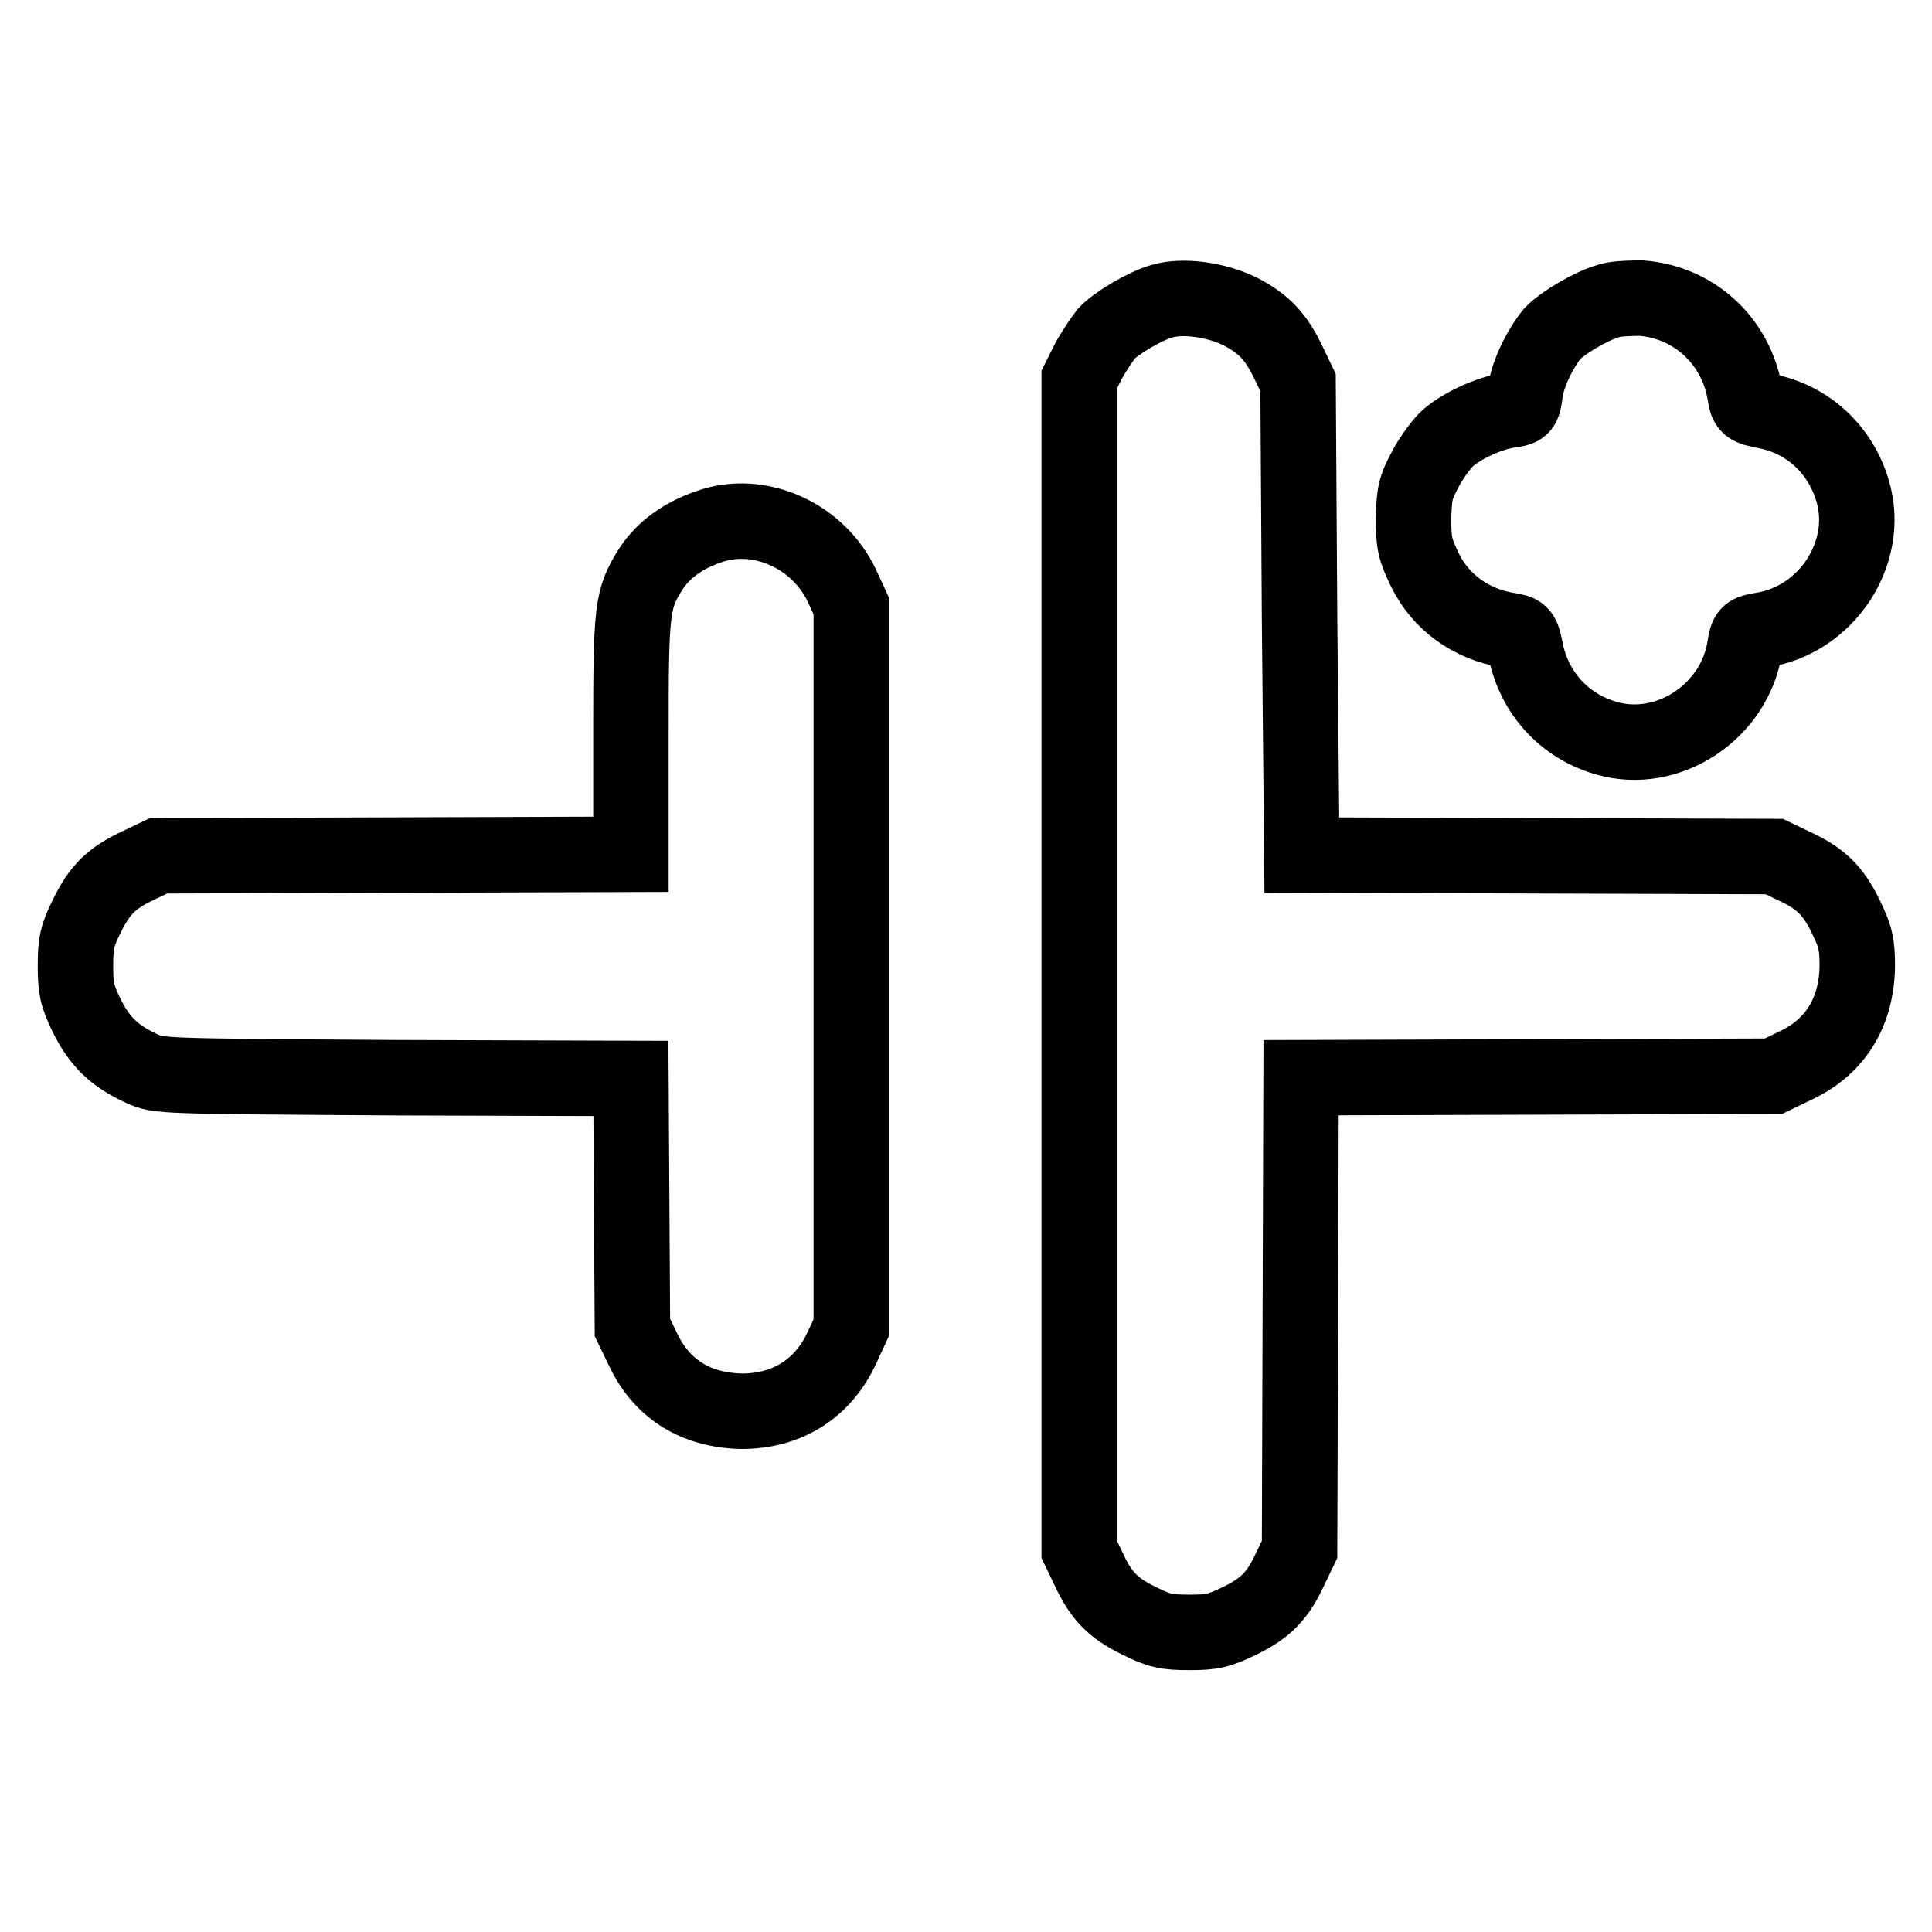
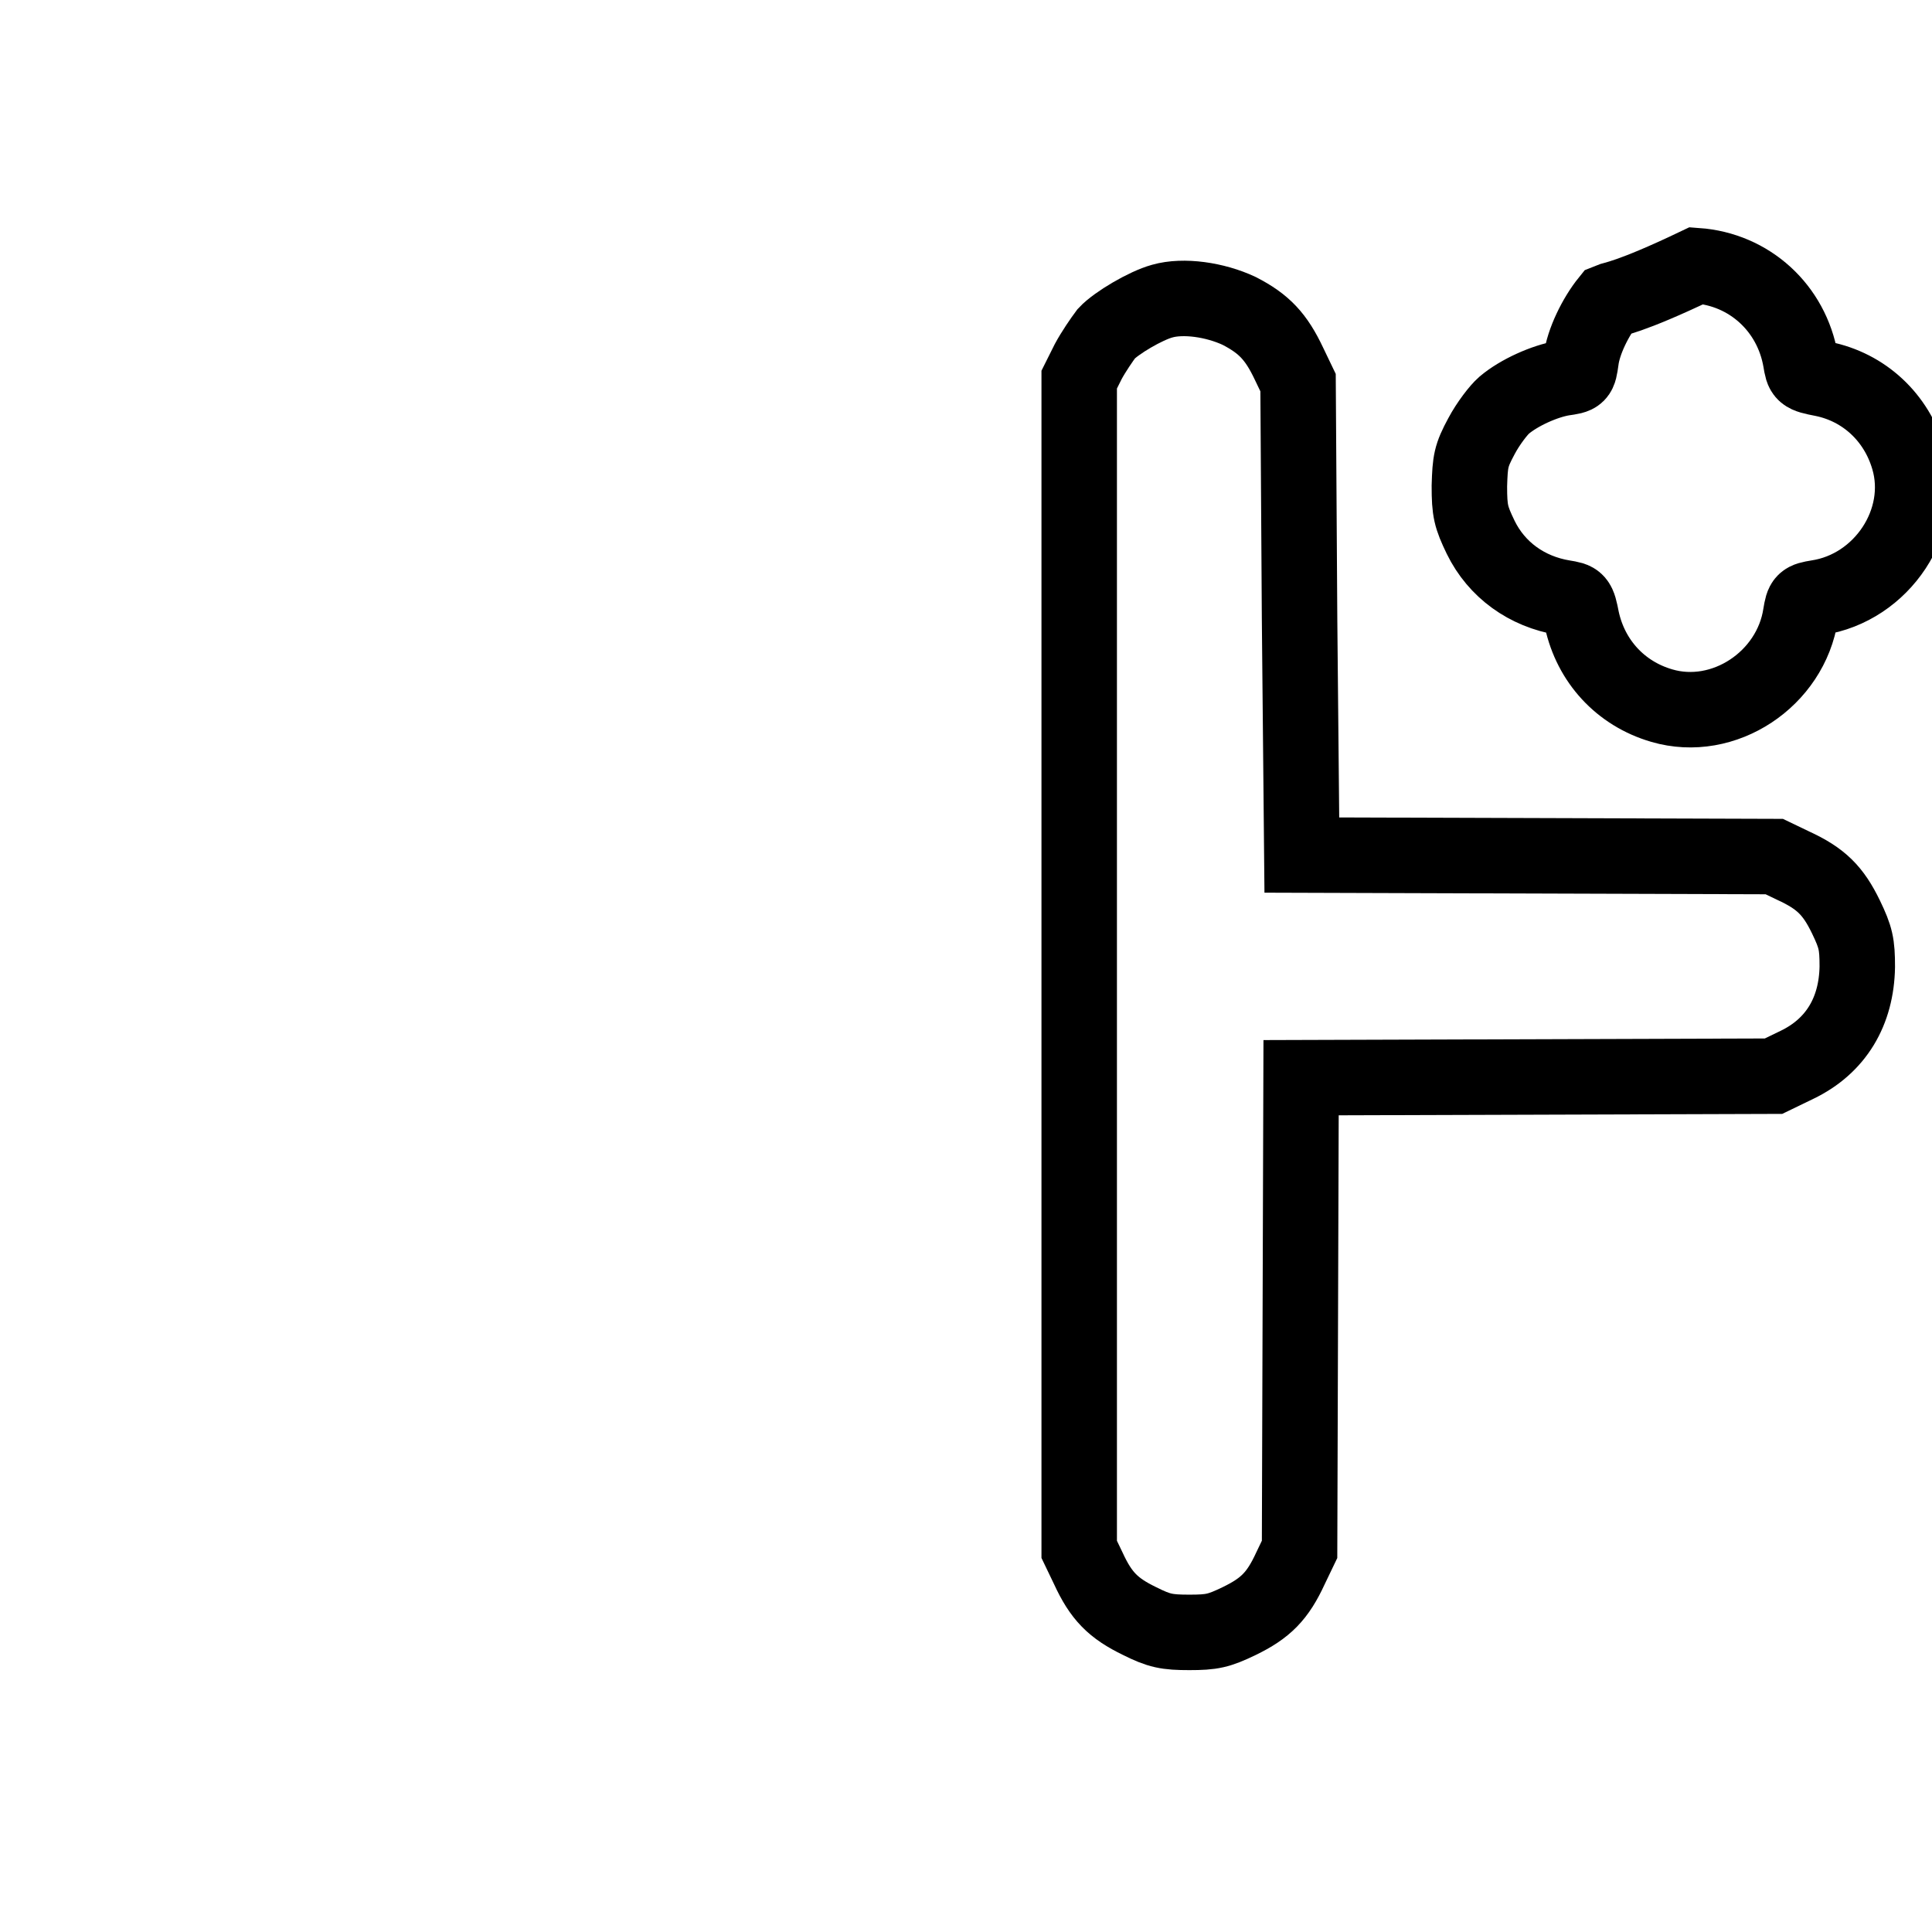
<svg xmlns="http://www.w3.org/2000/svg" version="1.1" x="0px" y="0px" viewBox="0 0 256 256" enable-background="new 0 0 256 256" xml:space="preserve">
  <g>
    <g>
      <g>
        <path stroke-width="10" fill-opacity="0" stroke="#000000" d="M154,39.9c-2.2,0.6-6.1,2.9-7.4,4.3c-0.6,0.8-1.7,2.4-2.4,3.7l-1.2,2.4v77.5v77.5l1.2,2.5c1.7,3.7,3.3,5.3,6.8,7c2.6,1.3,3.6,1.5,6.6,1.5c3,0,3.9-0.2,6.6-1.5c3.5-1.7,5.1-3.3,6.8-7l1.2-2.5l0.1-31.3l0.1-31.2l31.3-0.1l31.3-0.1l3.1-1.5c5.2-2.5,7.9-7.1,8-13c0-3-0.2-3.9-1.5-6.6c-1.7-3.5-3.3-5.1-7-6.8l-2.5-1.2l-31.3-0.1l-31.3-0.1L172.2,82L172,50.7l-1.2-2.5c-1.7-3.6-3.3-5.3-6.6-7C161,39.7,156.8,39.1,154,39.9z" />
-         <path stroke-width="10" fill-opacity="0" stroke="#000000" d="M213.1,39.9c-2.2,0.6-6.1,2.9-7.4,4.3c-1.7,2.1-3.3,5.4-3.6,7.8c-0.3,2.1-0.3,2.1-2.4,2.4c-2.4,0.4-5.8,1.9-7.8,3.6c-0.7,0.6-2.1,2.4-3,4.1c-1.4,2.6-1.5,3.3-1.6,6.6c0,3.3,0.2,4.1,1.5,6.8c2.1,4.3,6.1,7.2,11,8c1.8,0.3,1.9,0.3,2.4,2.9c1.2,5.5,5.1,9.8,10.6,11.4c8.2,2.4,17.1-3.5,18.4-12.1c0.3-1.8,0.4-1.9,2.2-2.2c8.6-1.3,14.5-10.2,12.1-18.4c-1.6-5.5-5.9-9.5-11.4-10.6c-2.6-0.5-2.6-0.6-2.9-2.4c-1.2-7-6.8-12.1-13.8-12.6C215.8,39.5,213.8,39.6,213.1,39.9z" />
-         <path stroke-width="10" fill-opacity="0" stroke="#000000" d="M93.9,69.8c-3.5,1.2-6,3.1-7.6,5.5c-2.6,4.1-2.7,5.3-2.7,22.3v15.6l-31.3,0.1l-31.3,0.1l-2.5,1.2c-3.7,1.7-5.3,3.3-7,6.8c-1.3,2.6-1.5,3.6-1.5,6.6c0,3,0.2,3.9,1.5,6.6c1.7,3.4,3.6,5.3,7.3,7c2.2,1,2.3,1,33.5,1.2l31.3,0.1l0.1,16.5l0.1,16.5l1.5,3.1c2.5,5.2,7.1,7.9,13,8c6,0,10.8-3,13.3-8.5l1.2-2.6v-47.8V80.3l-1.2-2.6C108.5,71,100.6,67.4,93.9,69.8z" />
+         <path stroke-width="10" fill-opacity="0" stroke="#000000" d="M213.1,39.9c-1.7,2.1-3.3,5.4-3.6,7.8c-0.3,2.1-0.3,2.1-2.4,2.4c-2.4,0.4-5.8,1.9-7.8,3.6c-0.7,0.6-2.1,2.4-3,4.1c-1.4,2.6-1.5,3.3-1.6,6.6c0,3.3,0.2,4.1,1.5,6.8c2.1,4.3,6.1,7.2,11,8c1.8,0.3,1.9,0.3,2.4,2.9c1.2,5.5,5.1,9.8,10.6,11.4c8.2,2.4,17.1-3.5,18.4-12.1c0.3-1.8,0.4-1.9,2.2-2.2c8.6-1.3,14.5-10.2,12.1-18.4c-1.6-5.5-5.9-9.5-11.4-10.6c-2.6-0.5-2.6-0.6-2.9-2.4c-1.2-7-6.8-12.1-13.8-12.6C215.8,39.5,213.8,39.6,213.1,39.9z" />
      </g>
    </g>
  </g>
</svg>